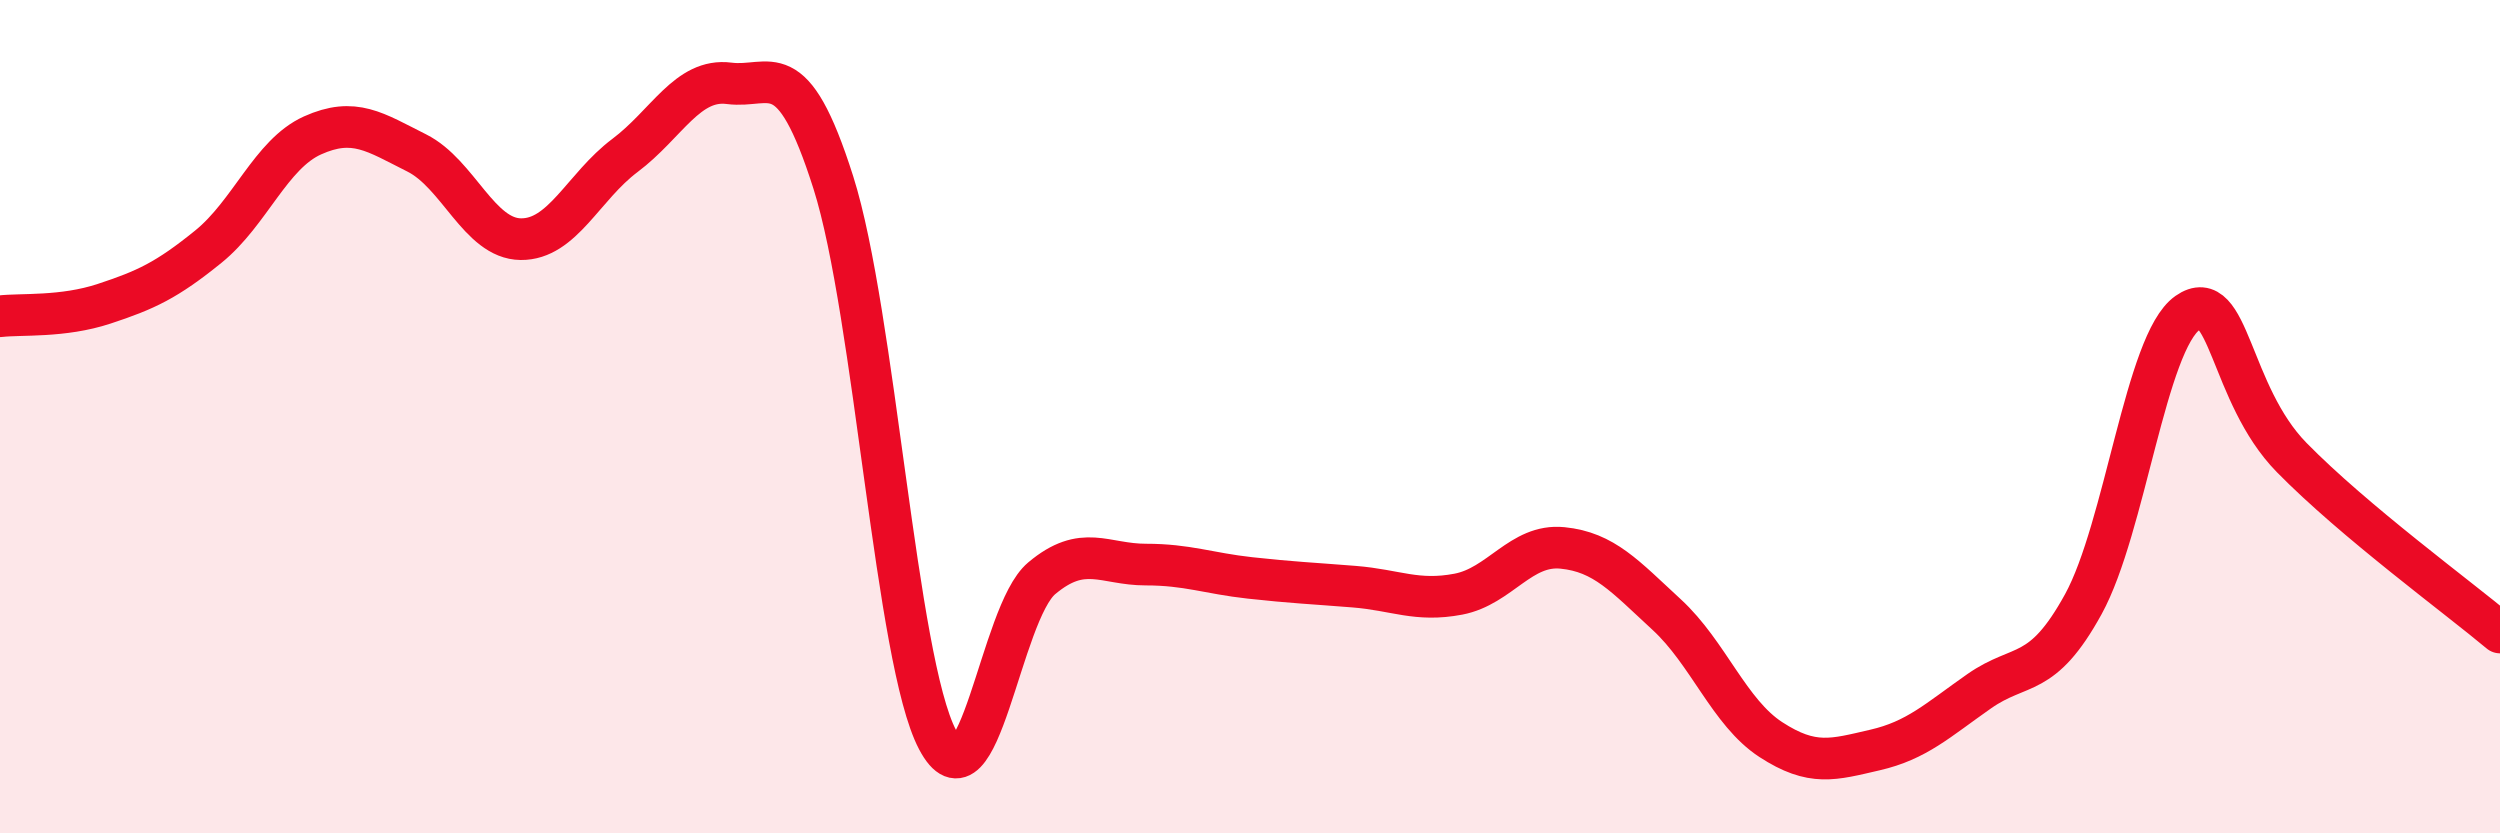
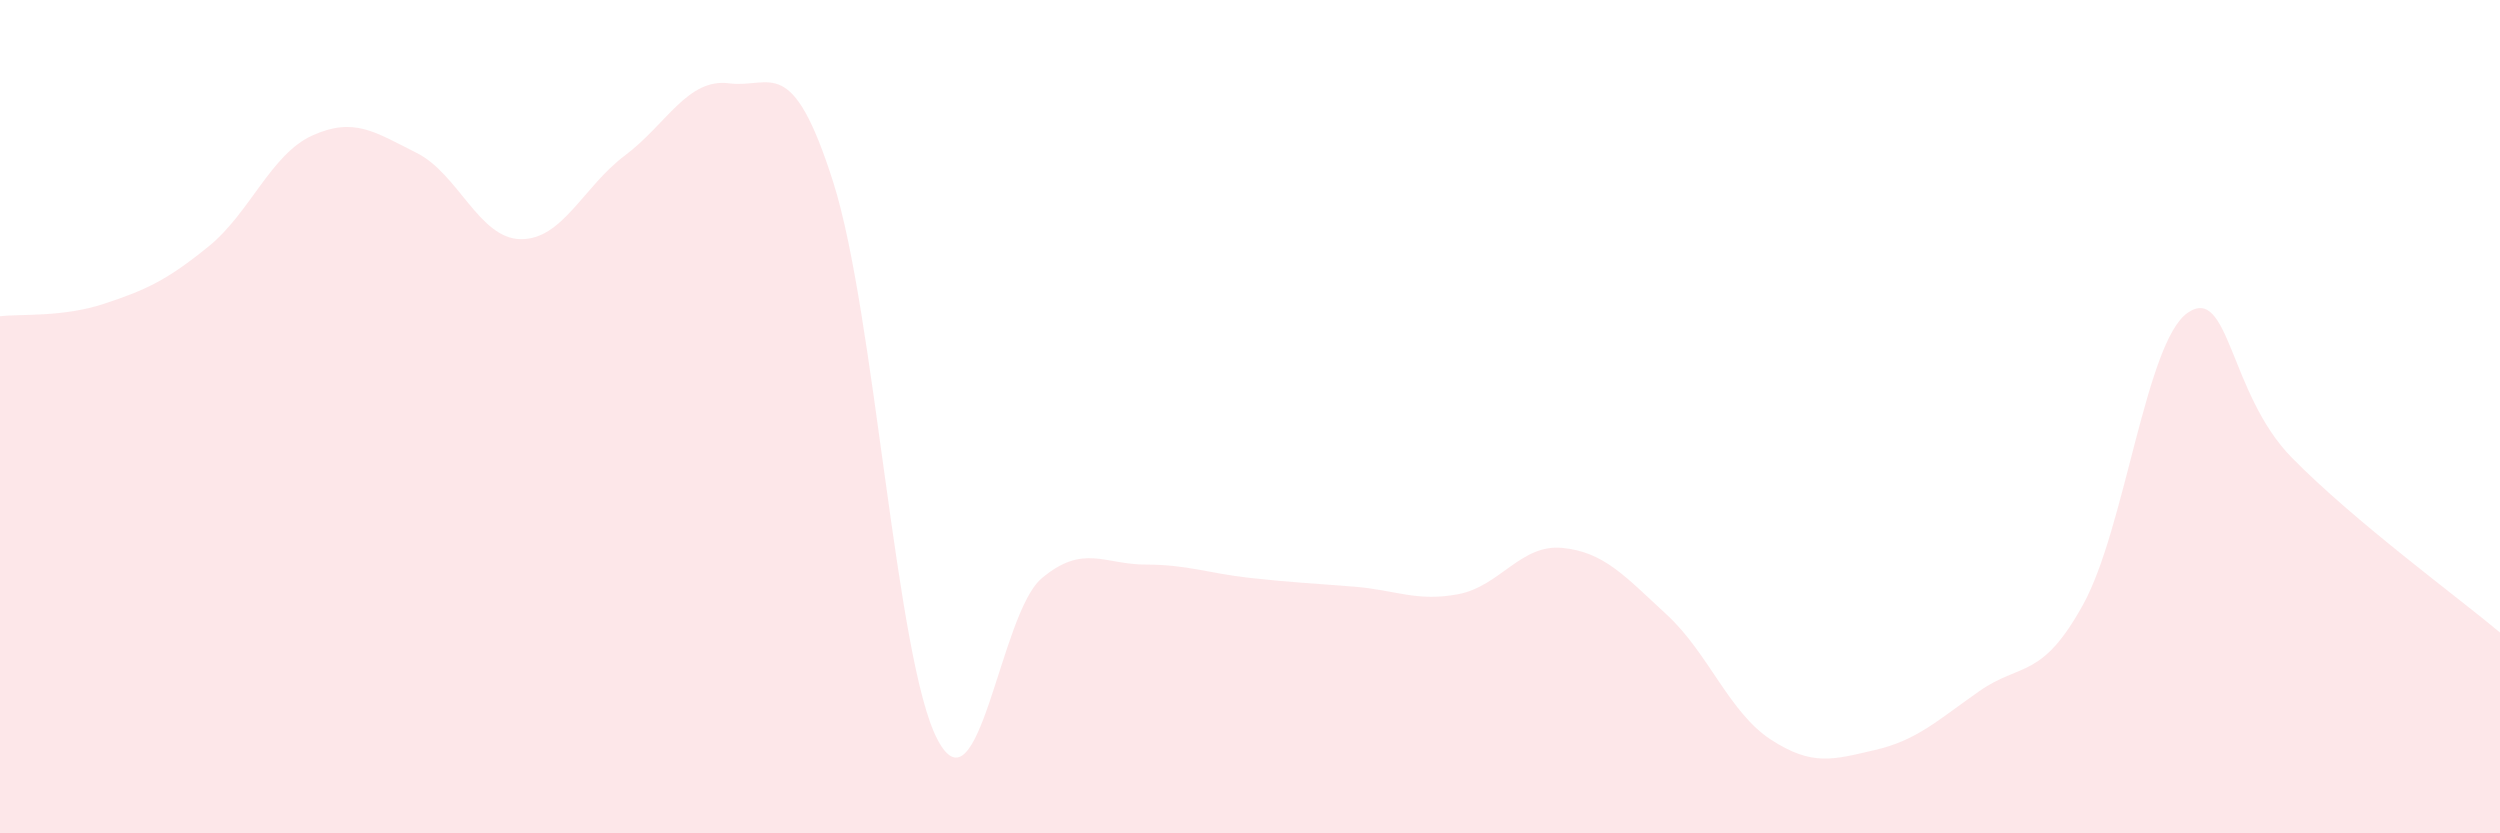
<svg xmlns="http://www.w3.org/2000/svg" width="60" height="20" viewBox="0 0 60 20">
  <path d="M 0,7.59 C 0.5,7.53 1.5,7.62 2.5,7.29 C 3.5,6.96 4,6.73 5,5.92 C 6,5.11 6.5,3.7 7.5,3.25 C 8.5,2.8 9,3.17 10,3.67 C 11,4.17 11.5,5.73 12.5,5.74 C 13.5,5.75 14,4.48 15,3.73 C 16,2.98 16.5,1.87 17.5,2 C 18.5,2.13 19,1.23 20,4.38 C 21,7.53 21.5,15.85 22.5,17.75 C 23.5,19.65 24,14.72 25,13.88 C 26,13.04 26.5,13.55 27.5,13.55 C 28.5,13.55 29,13.76 30,13.87 C 31,13.98 31.5,14 32.5,14.08 C 33.5,14.16 34,14.45 35,14.26 C 36,14.07 36.5,13.05 37.5,13.15 C 38.5,13.25 39,13.83 40,14.75 C 41,15.67 41.5,17.1 42.5,17.75 C 43.5,18.4 44,18.23 45,18 C 46,17.77 46.5,17.29 47.5,16.59 C 48.5,15.89 49,16.32 50,14.5 C 51,12.68 51.5,8.21 52.5,7.51 C 53.5,6.81 53.5,9.45 55,10.98 C 56.5,12.51 59,14.34 60,15.18L60 20L0 20Z" fill="#EB0A25" opacity="0.1" stroke-linecap="round" stroke-linejoin="round" />
-   <path d="M 0,7.59 C 0.5,7.53 1.5,7.62 2.5,7.29 C 3.5,6.96 4,6.73 5,5.92 C 6,5.11 6.5,3.7 7.5,3.25 C 8.5,2.8 9,3.17 10,3.67 C 11,4.17 11.5,5.73 12.5,5.74 C 13.5,5.75 14,4.48 15,3.73 C 16,2.98 16.5,1.87 17.5,2 C 18.5,2.13 19,1.23 20,4.38 C 21,7.53 21.5,15.85 22.5,17.75 C 23.5,19.65 24,14.72 25,13.88 C 26,13.04 26.5,13.55 27.5,13.55 C 28.5,13.55 29,13.76 30,13.87 C 31,13.98 31.5,14 32.5,14.08 C 33.5,14.16 34,14.45 35,14.26 C 36,14.07 36.5,13.05 37.5,13.15 C 38.5,13.25 39,13.83 40,14.75 C 41,15.67 41.5,17.1 42.5,17.75 C 43.5,18.4 44,18.23 45,18 C 46,17.77 46.5,17.29 47.5,16.59 C 48.5,15.89 49,16.32 50,14.5 C 51,12.68 51.5,8.21 52.5,7.51 C 53.5,6.81 53.5,9.45 55,10.98 C 56.5,12.51 59,14.34 60,15.18" stroke="#EB0A25" stroke-width="1" fill="none" stroke-linecap="round" stroke-linejoin="round" />
</svg>